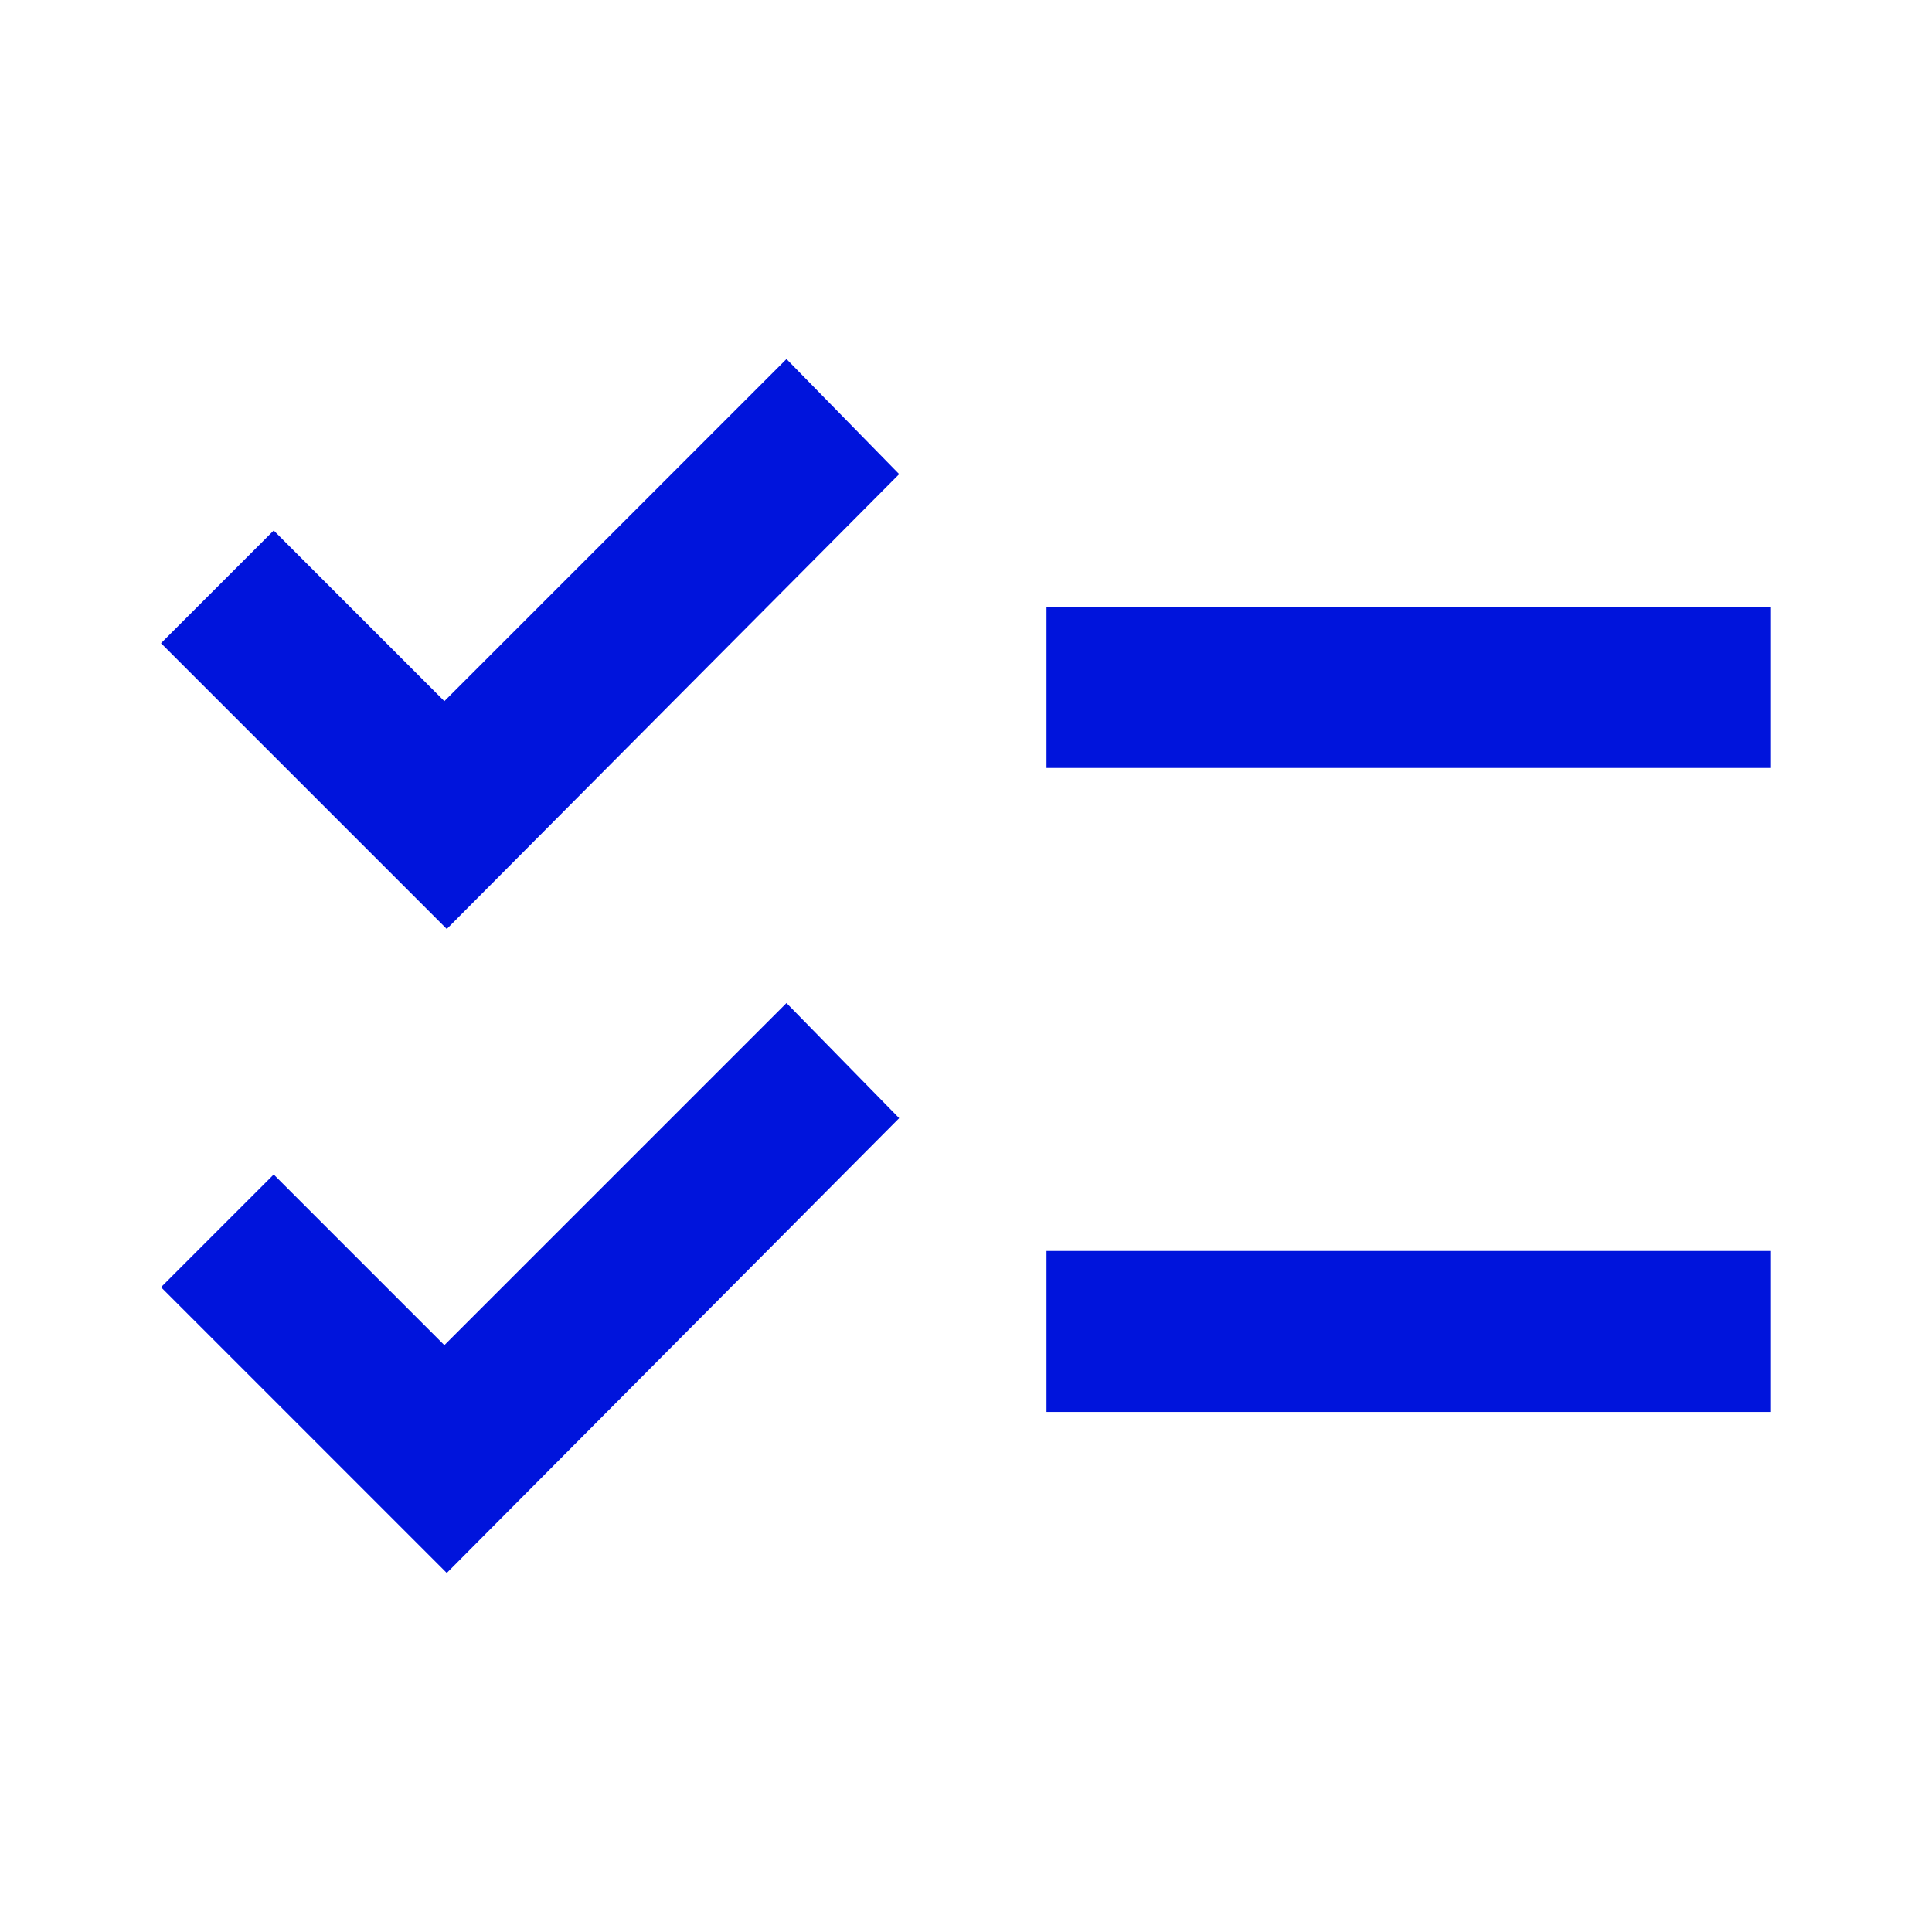
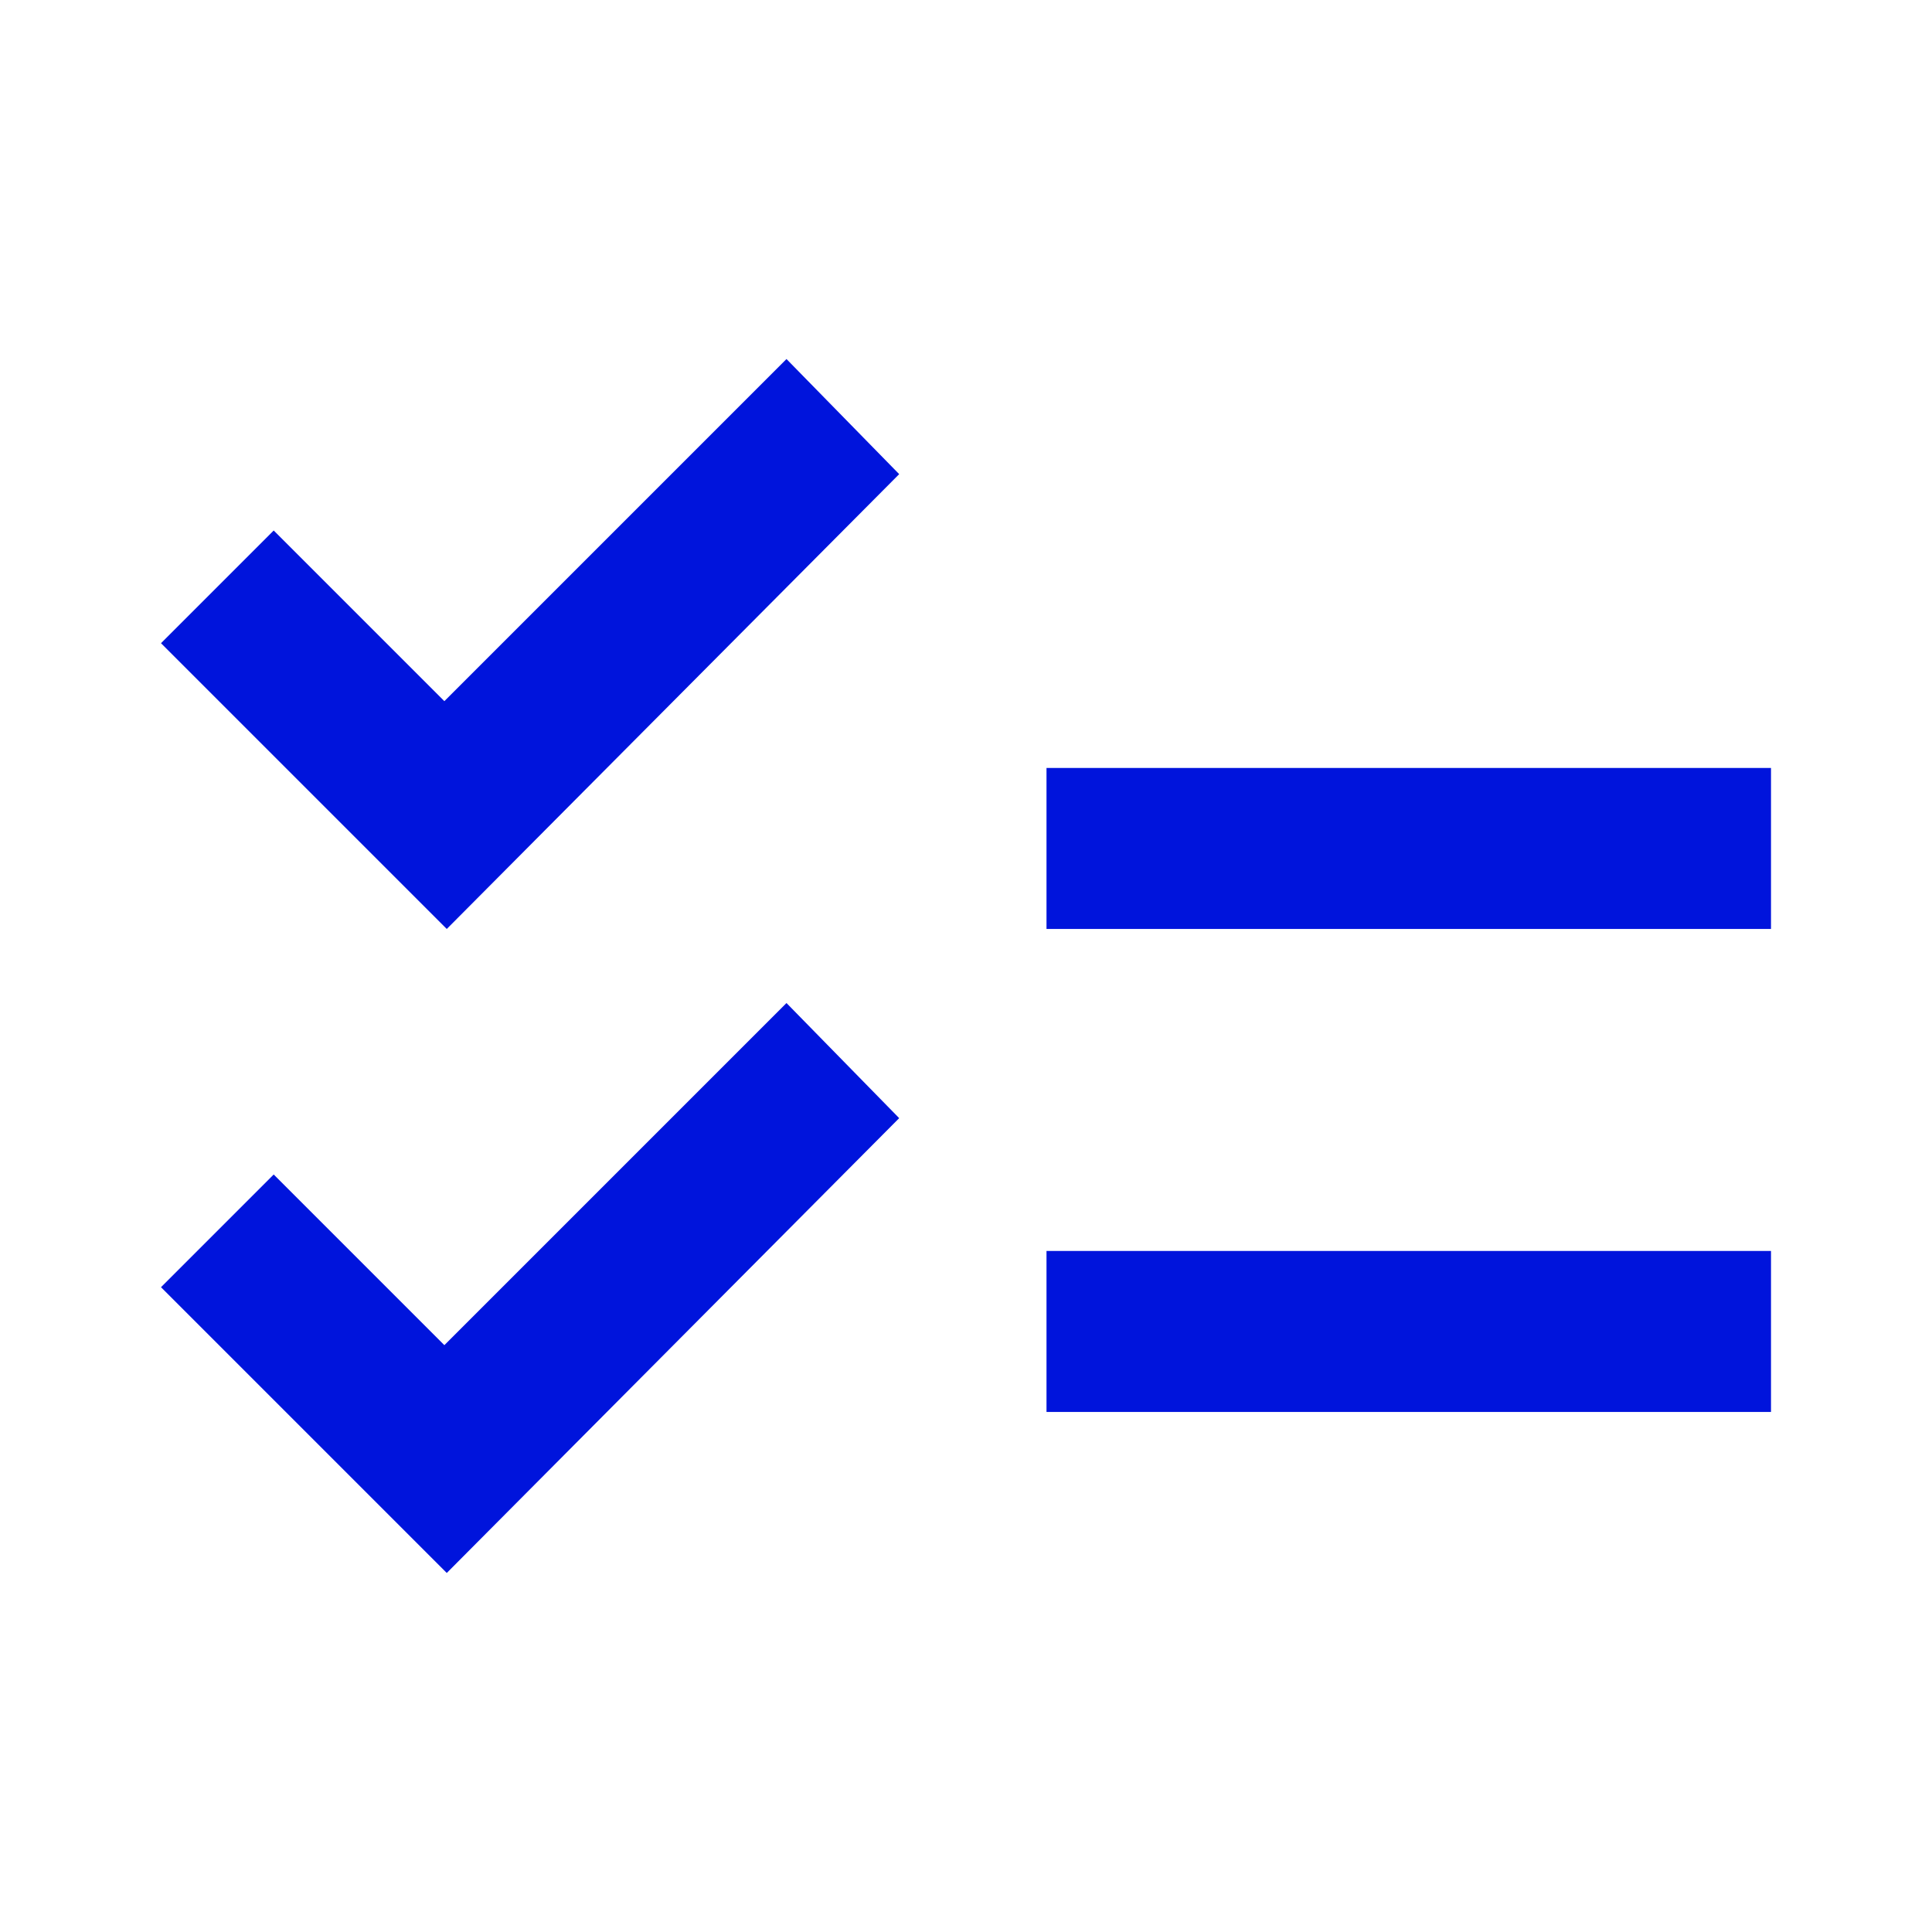
<svg xmlns="http://www.w3.org/2000/svg" id="Artwork" viewBox="0 0 24 24">
  <defs>
    <style>.cls-1{fill:#0014dc;}</style>
  </defs>
-   <path class="cls-1" d="M5.55,19.54l-3.55-3.55,1.4-1.4,2.12,2.12,4.25-4.25,1.4,1.43-5.62,5.65Zm0-8l-3.55-3.55,1.4-1.4,2.12,2.12,4.25-4.25,1.4,1.43-5.62,5.65Zm7.45,6v-2h9v2H13Zm0-8v-2h9v2H13Z" />
+   <path class="cls-1" d="M5.55,19.54l-3.55-3.55,1.4-1.4,2.12,2.12,4.25-4.25,1.4,1.43-5.62,5.65Zm0-8l-3.55-3.55,1.4-1.4,2.12,2.12,4.25-4.25,1.4,1.43-5.62,5.65Zm7.45,6v-2h9v2H13Zm0-8h9v2H13Z" />
</svg>